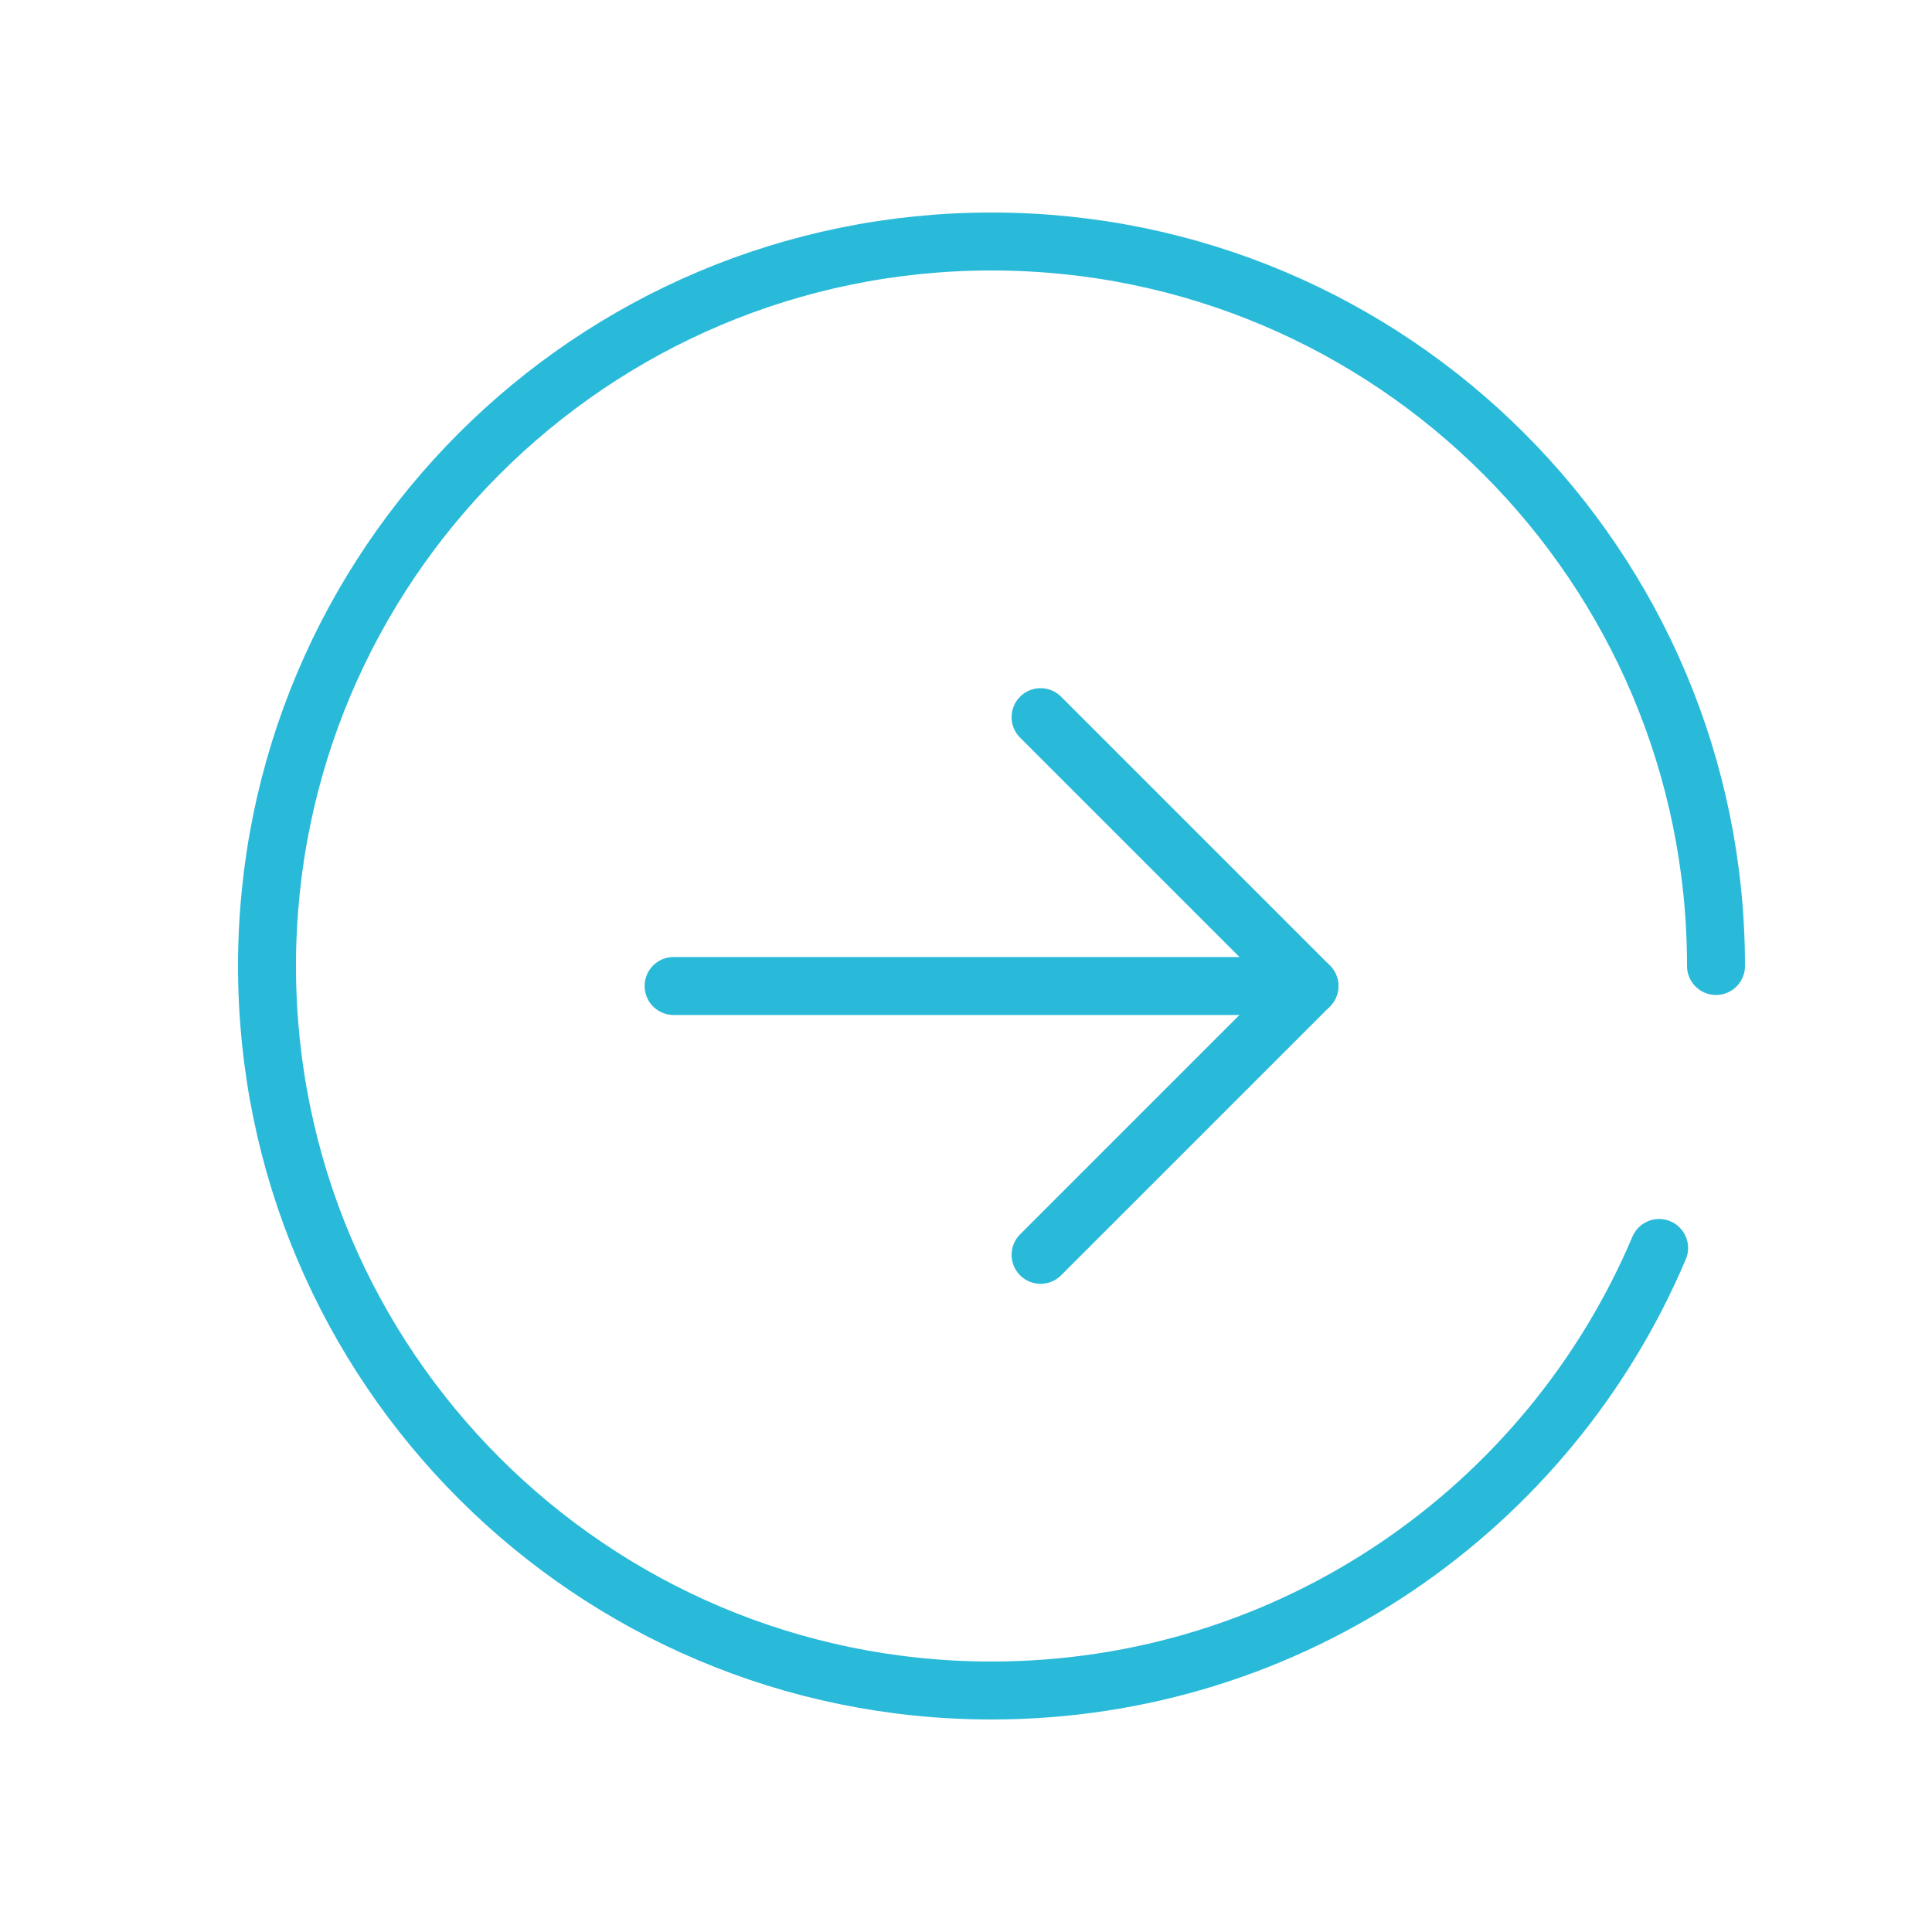
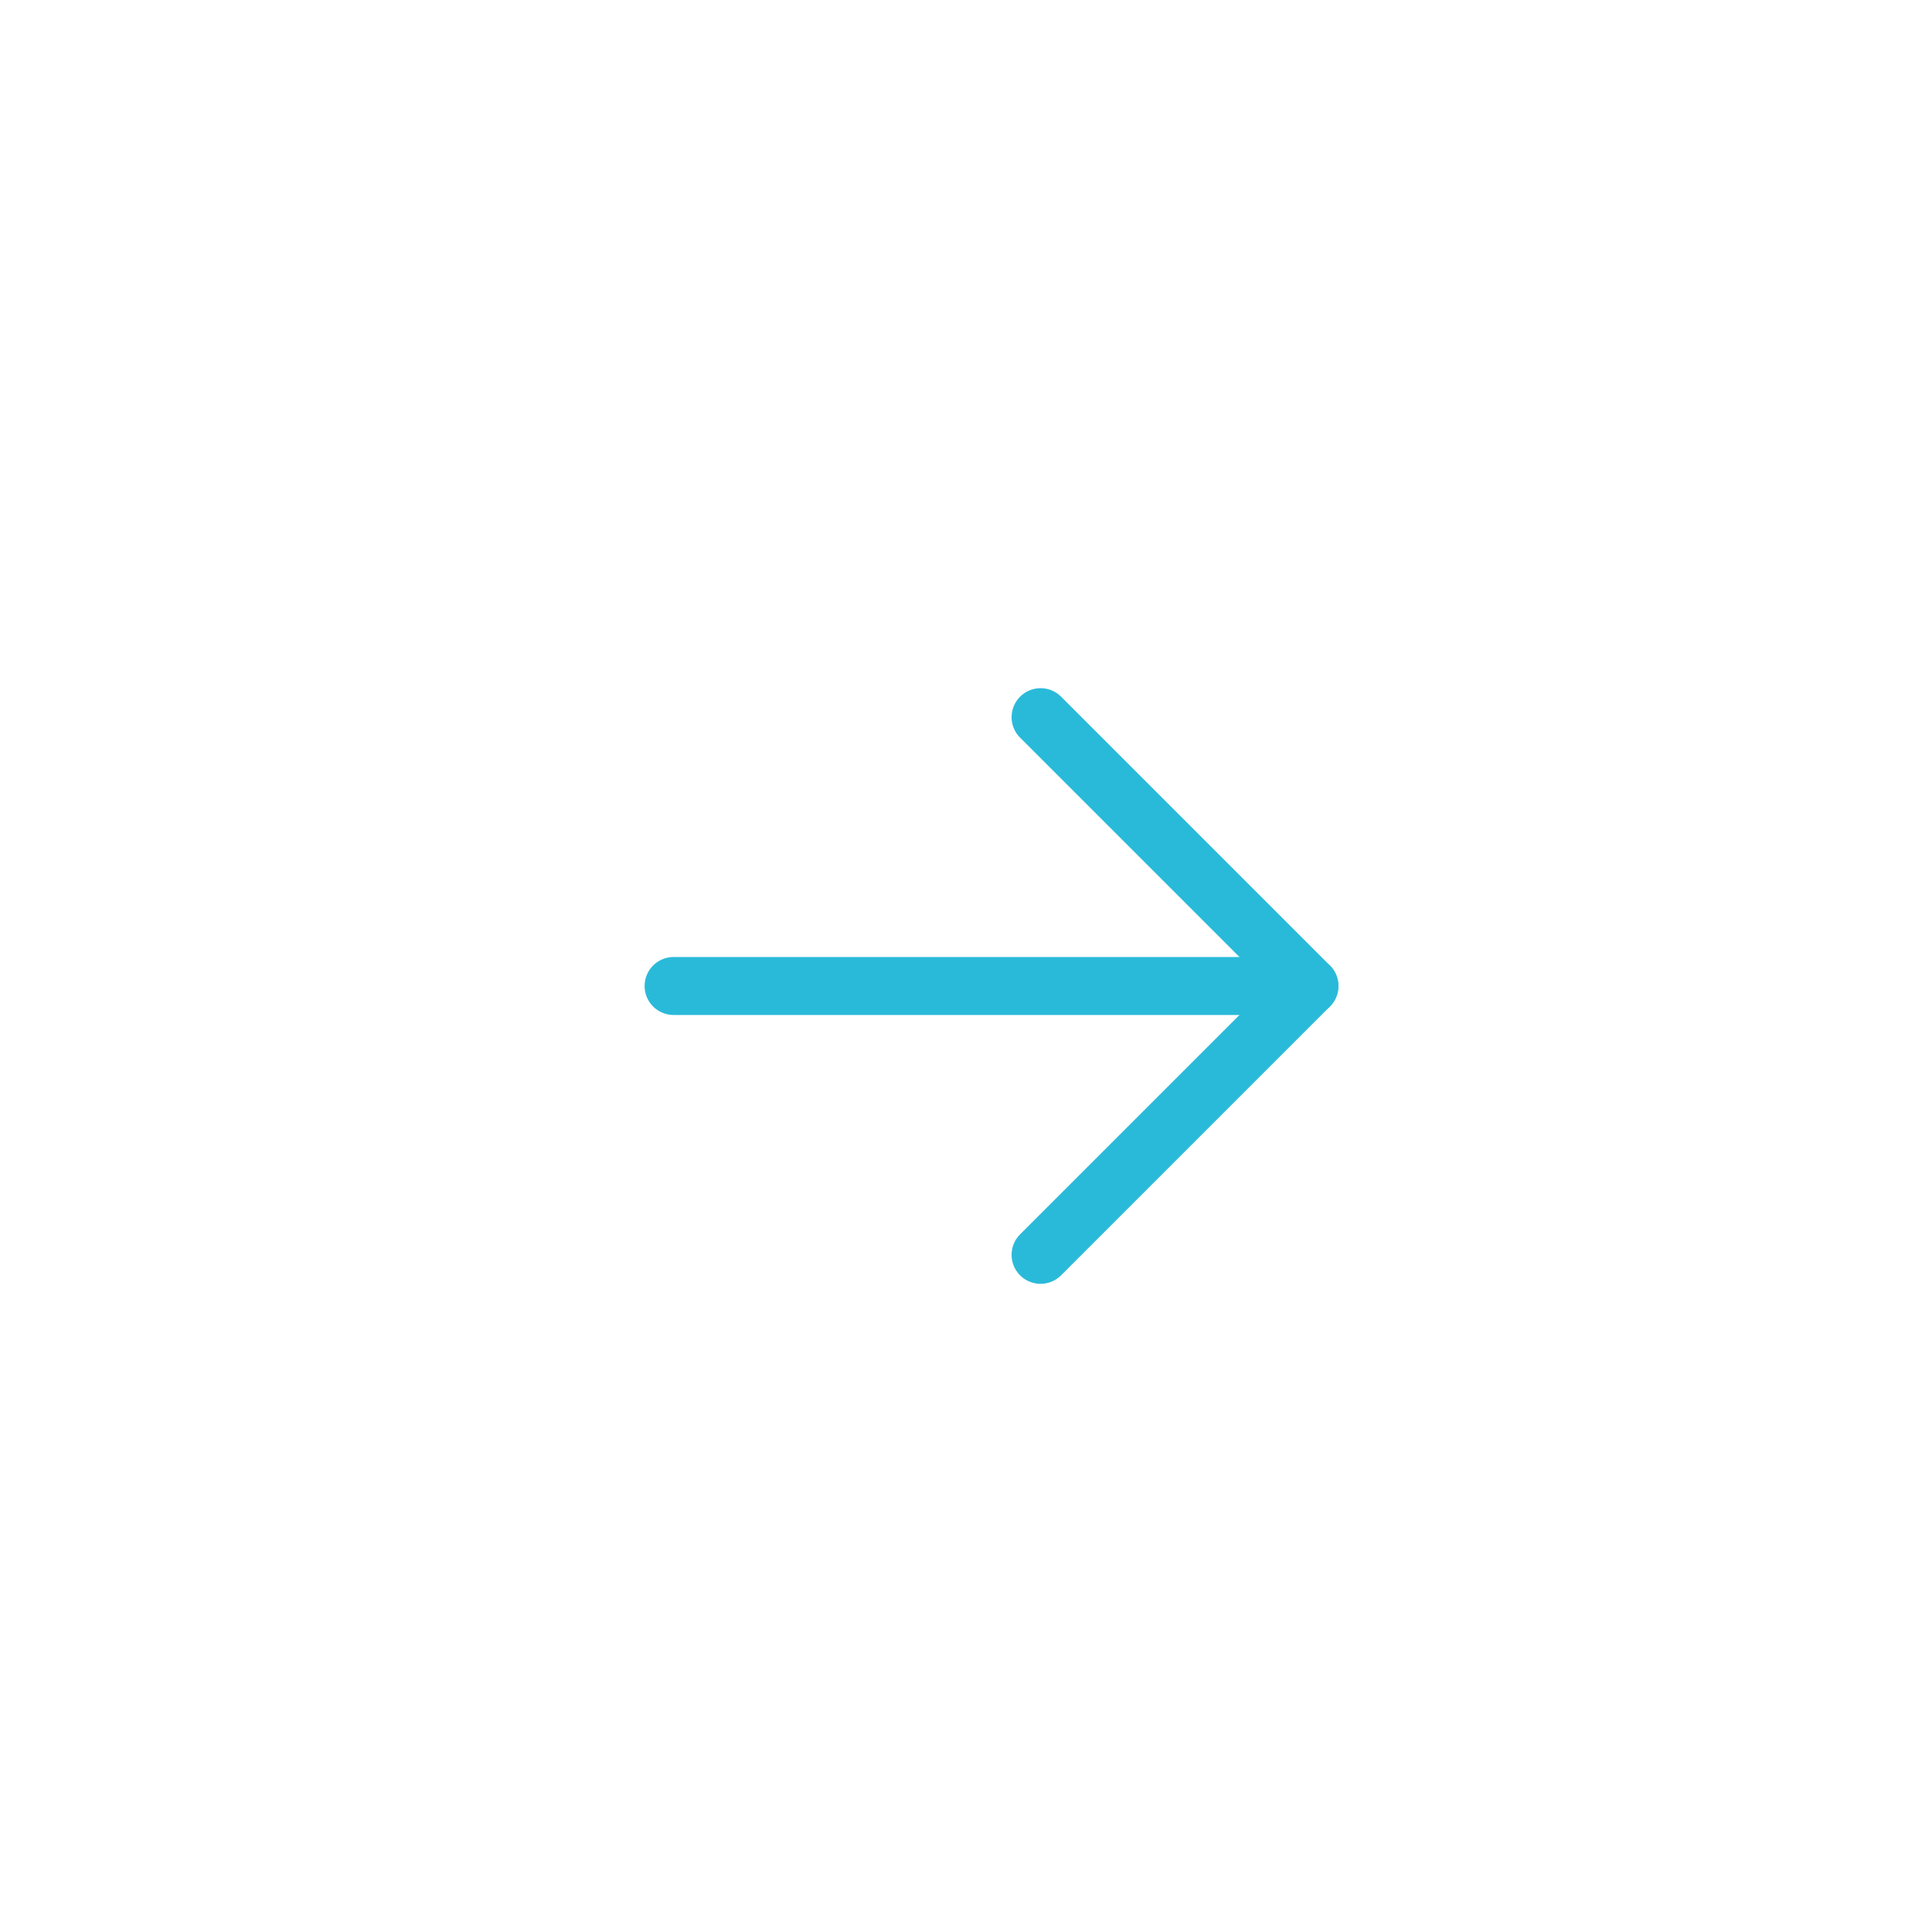
<svg xmlns="http://www.w3.org/2000/svg" id="Layer_1" data-name="Layer 1" viewBox="0 0 200 200">
  <defs>
    <style>
      .cls-1 {
        fill: none;
        stroke: #2abad9;
        stroke-linecap: round;
        stroke-linejoin: round;
        stroke-width: 6px;
      }
    </style>
  </defs>
-   <path class="cls-1" d="m171.75,129.19c-11.39,26.92-38.04,45.81-69.11,45.81-41.42,0-75-33.58-75-75S61.22,25,102.64,25s75,33.58,75,75" />
  <g>
    <line class="cls-1" x1="69.73" y1="102.07" x2="135.55" y2="102.07" />
    <polyline class="cls-1" points="107.72 74.24 135.55 102.07 107.72 129.9" />
  </g>
</svg>